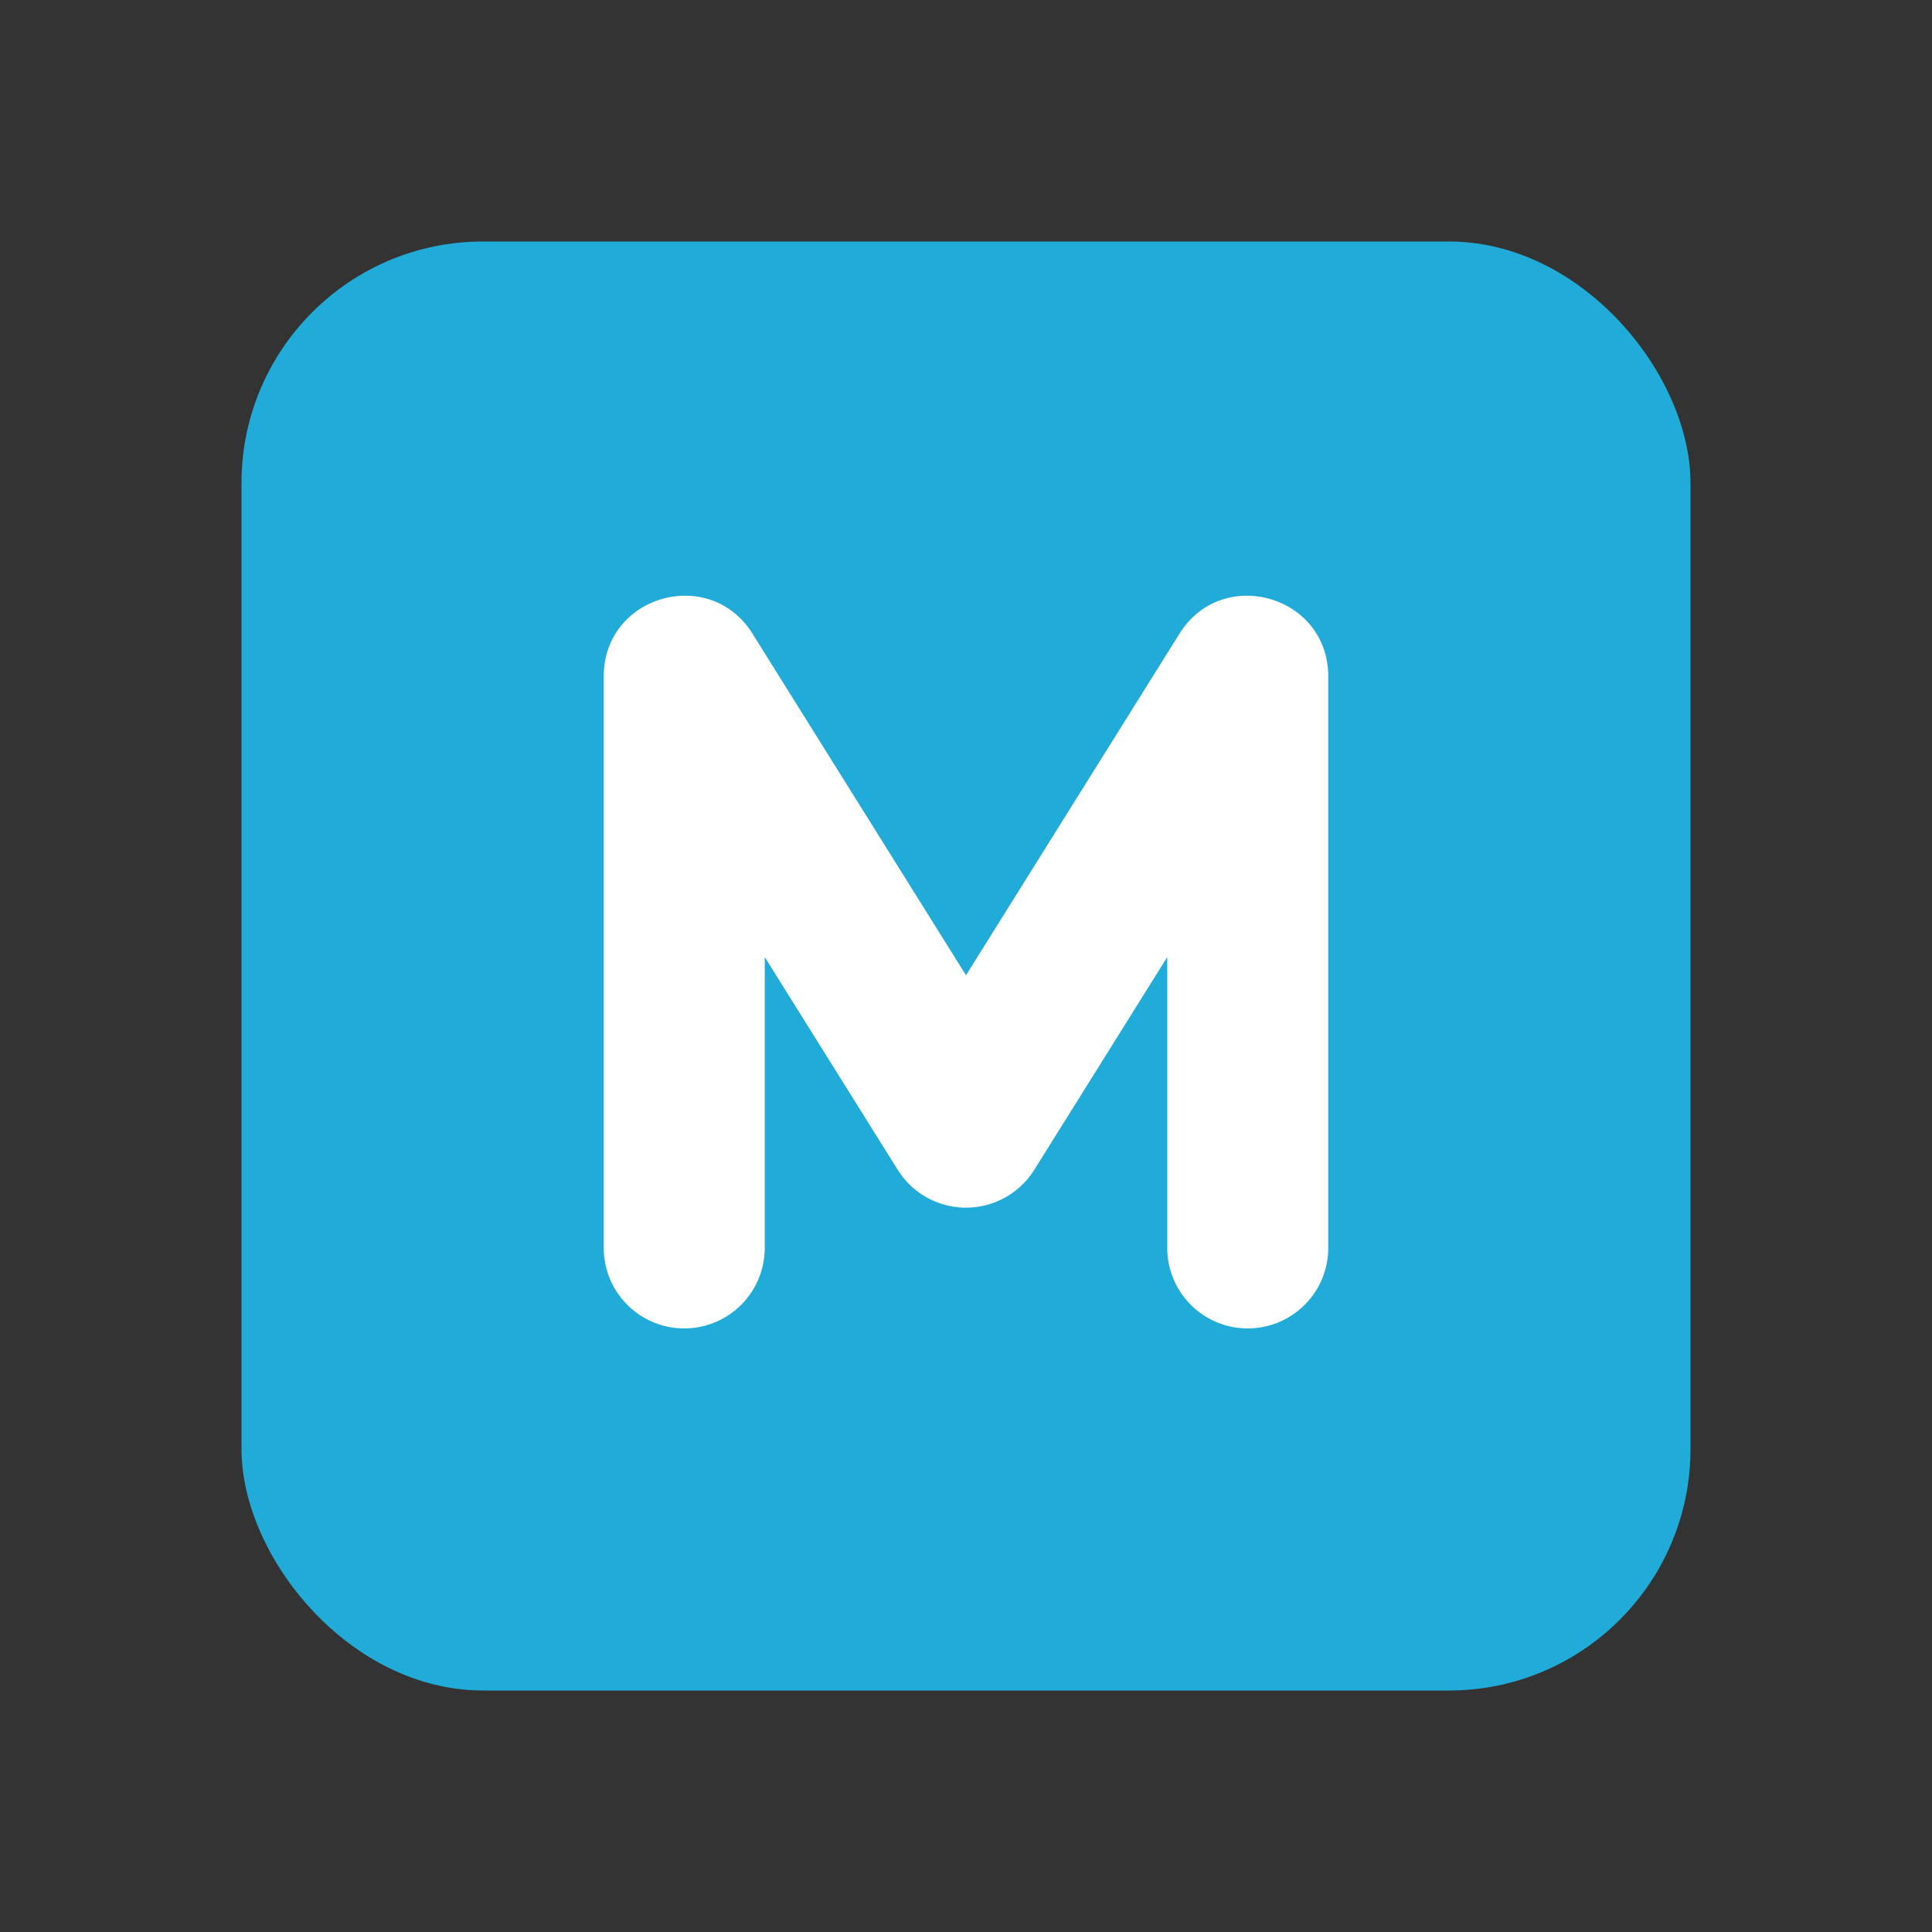
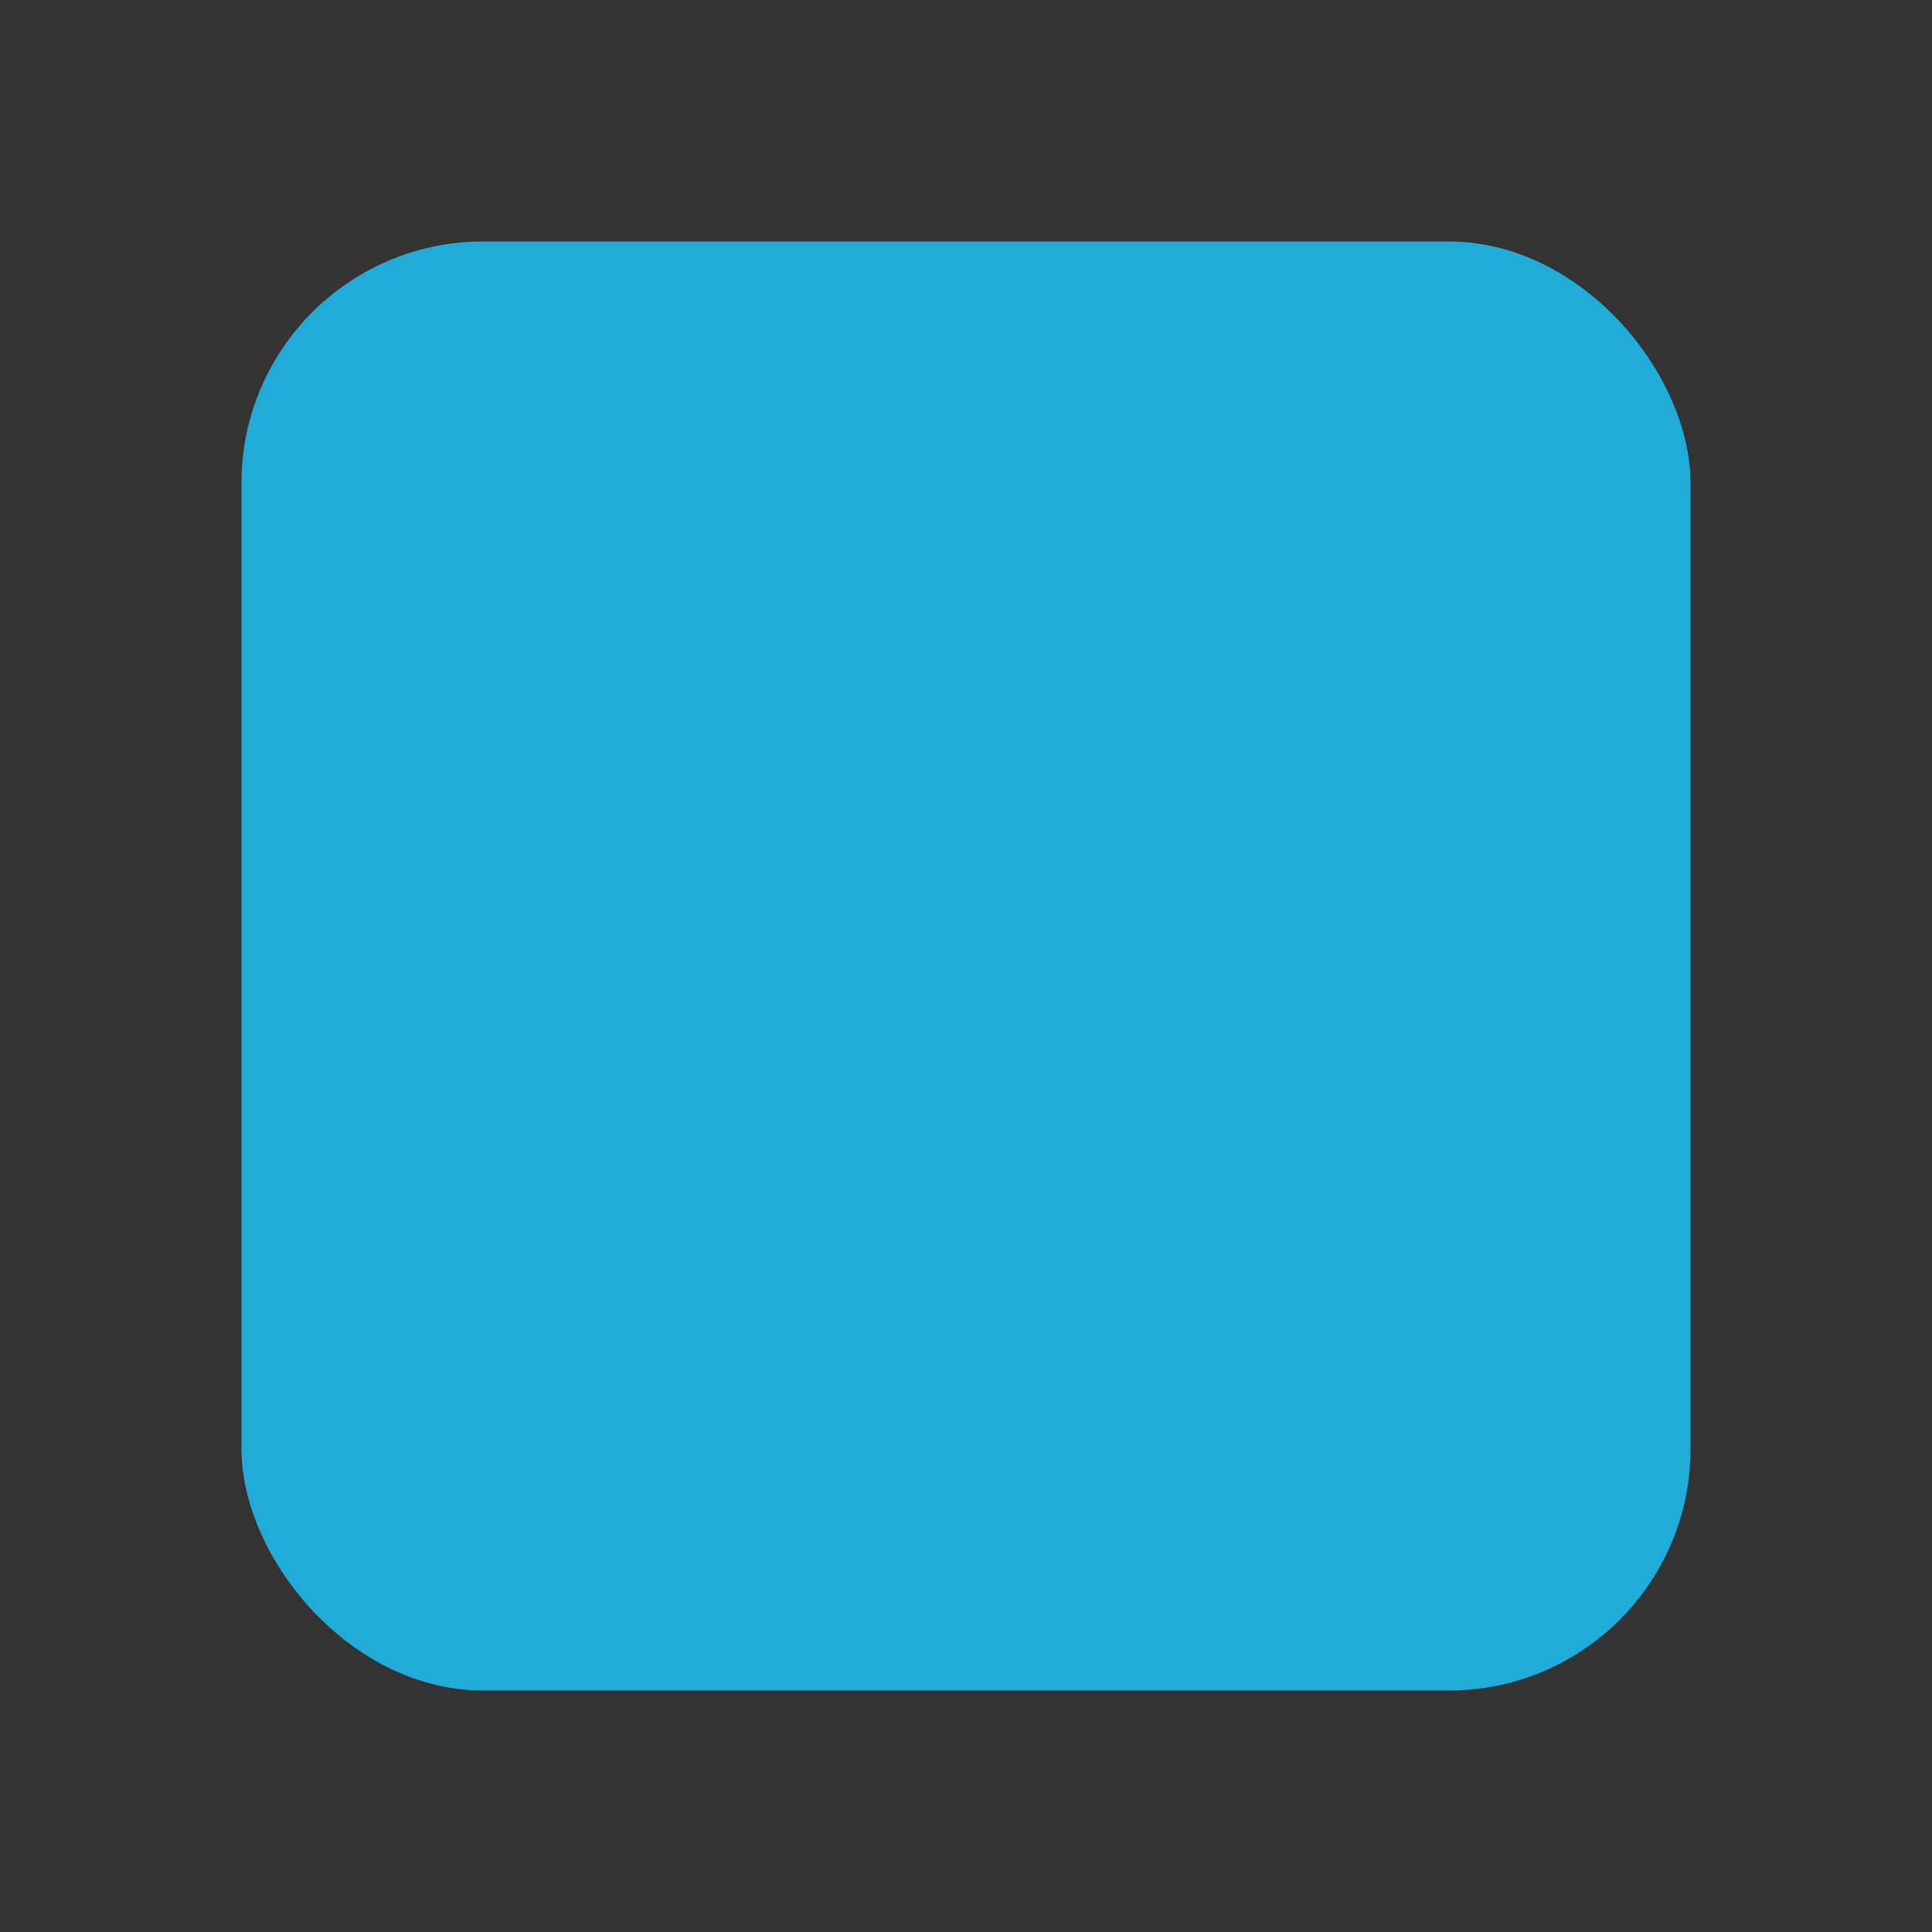
<svg xmlns="http://www.w3.org/2000/svg" width="24" height="24" viewBox="0 0 24 24">
  <rect x="0" y="0" width="24" height="24" fill="#333333" stroke="none" />
  <rect x="3" y="3" width="18" height="18" rx="3" fill="#21abd9" />
-   <path fill-rule="evenodd" clip-rule="evenodd" d="M9.5 15.502a1 1 0 1 1-2 0v-7.1c0-1.005 1.316-1.382 1.848-.53L12 12.115l2.652-4.243c.532-.852 1.848-.475 1.848.53v7.1a1 1 0 1 1-2 0v-3.613l-1.652 2.643a1 1 0 0 1-1.696 0L9.5 11.889v3.613z" fill="#fff" />
</svg>